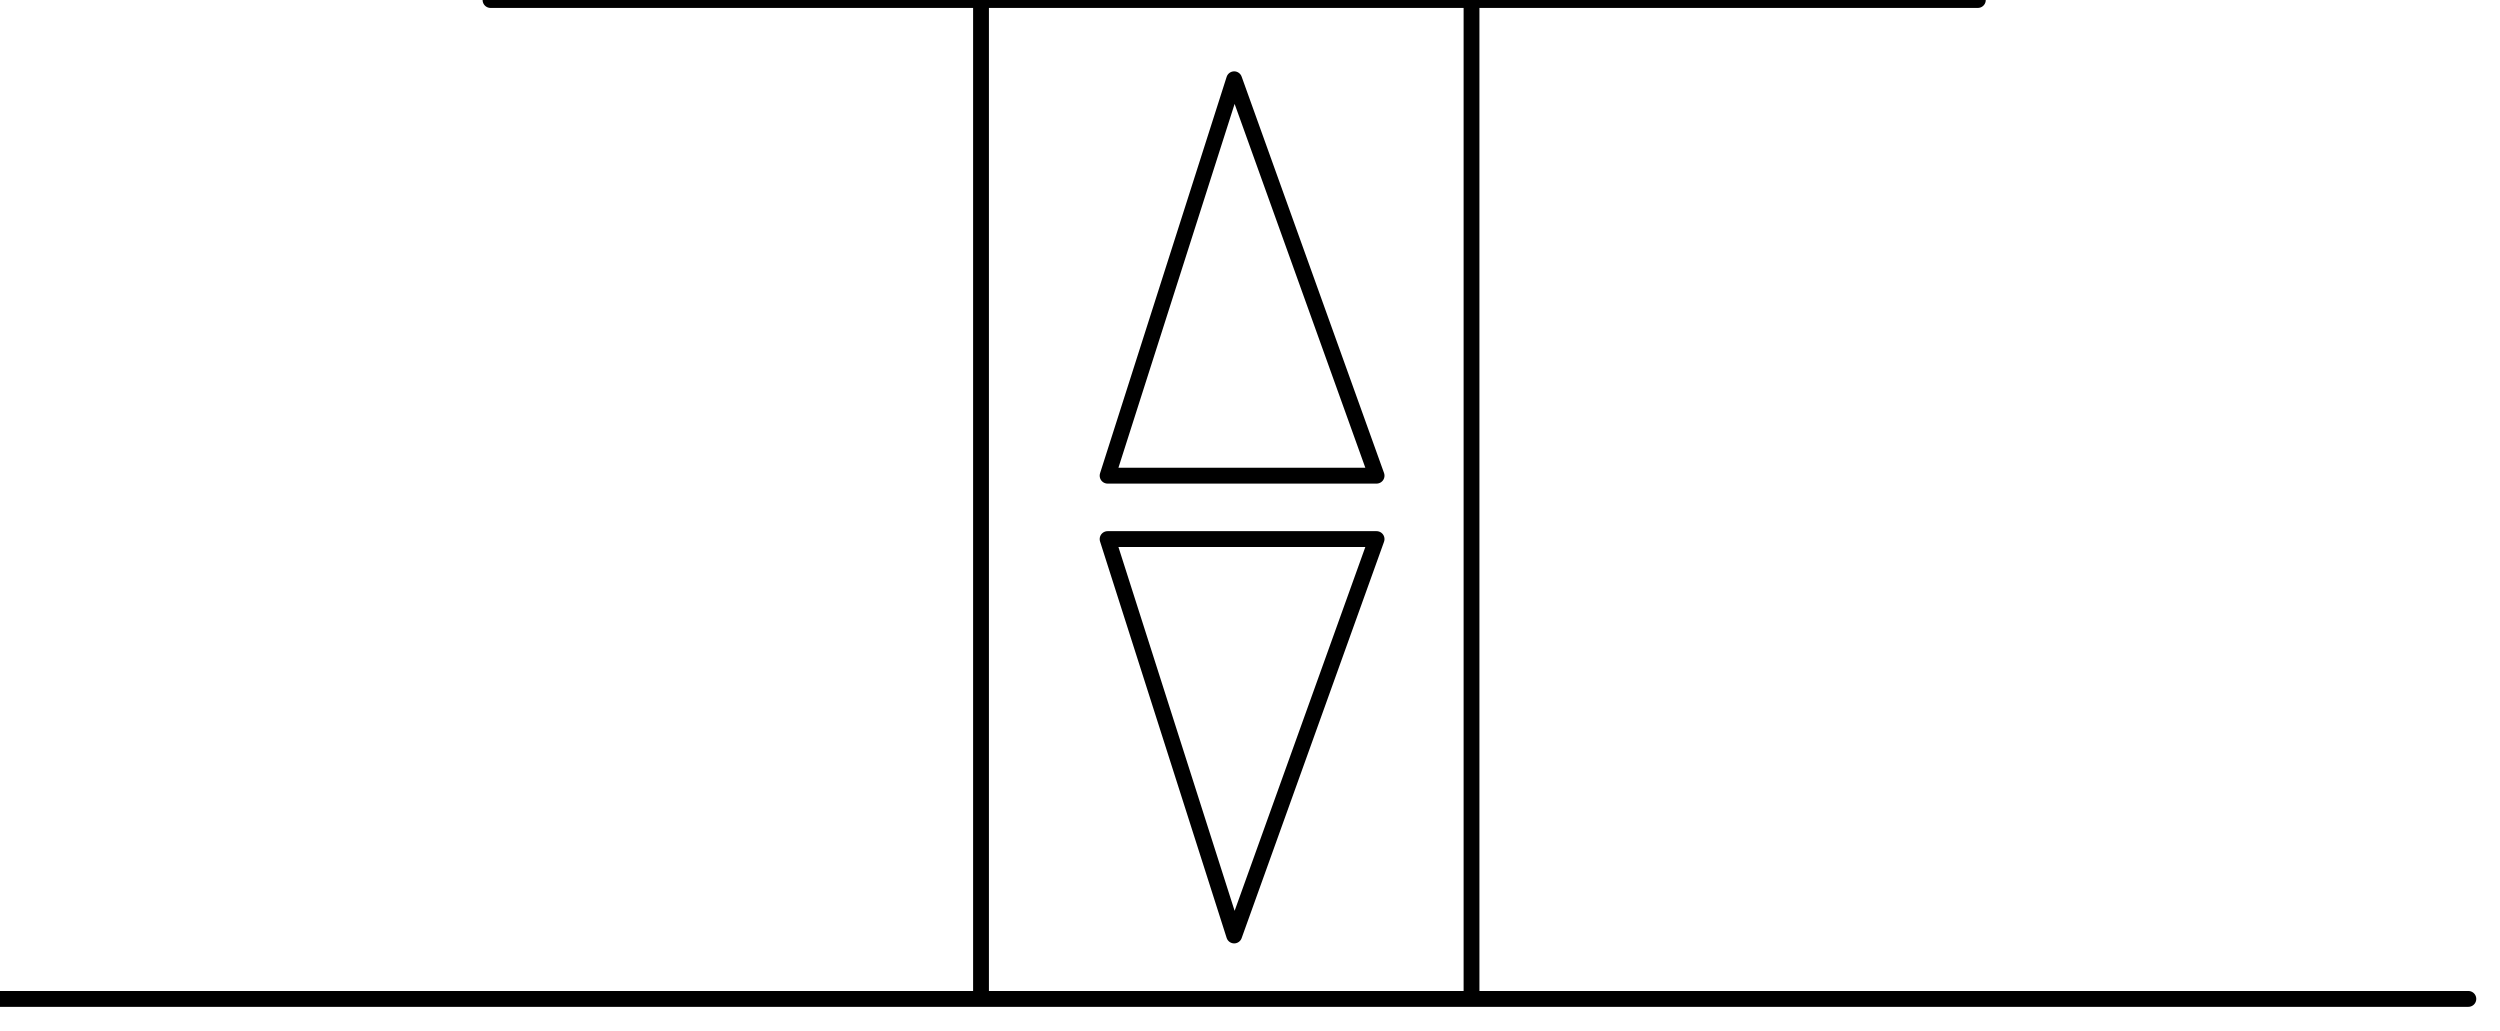
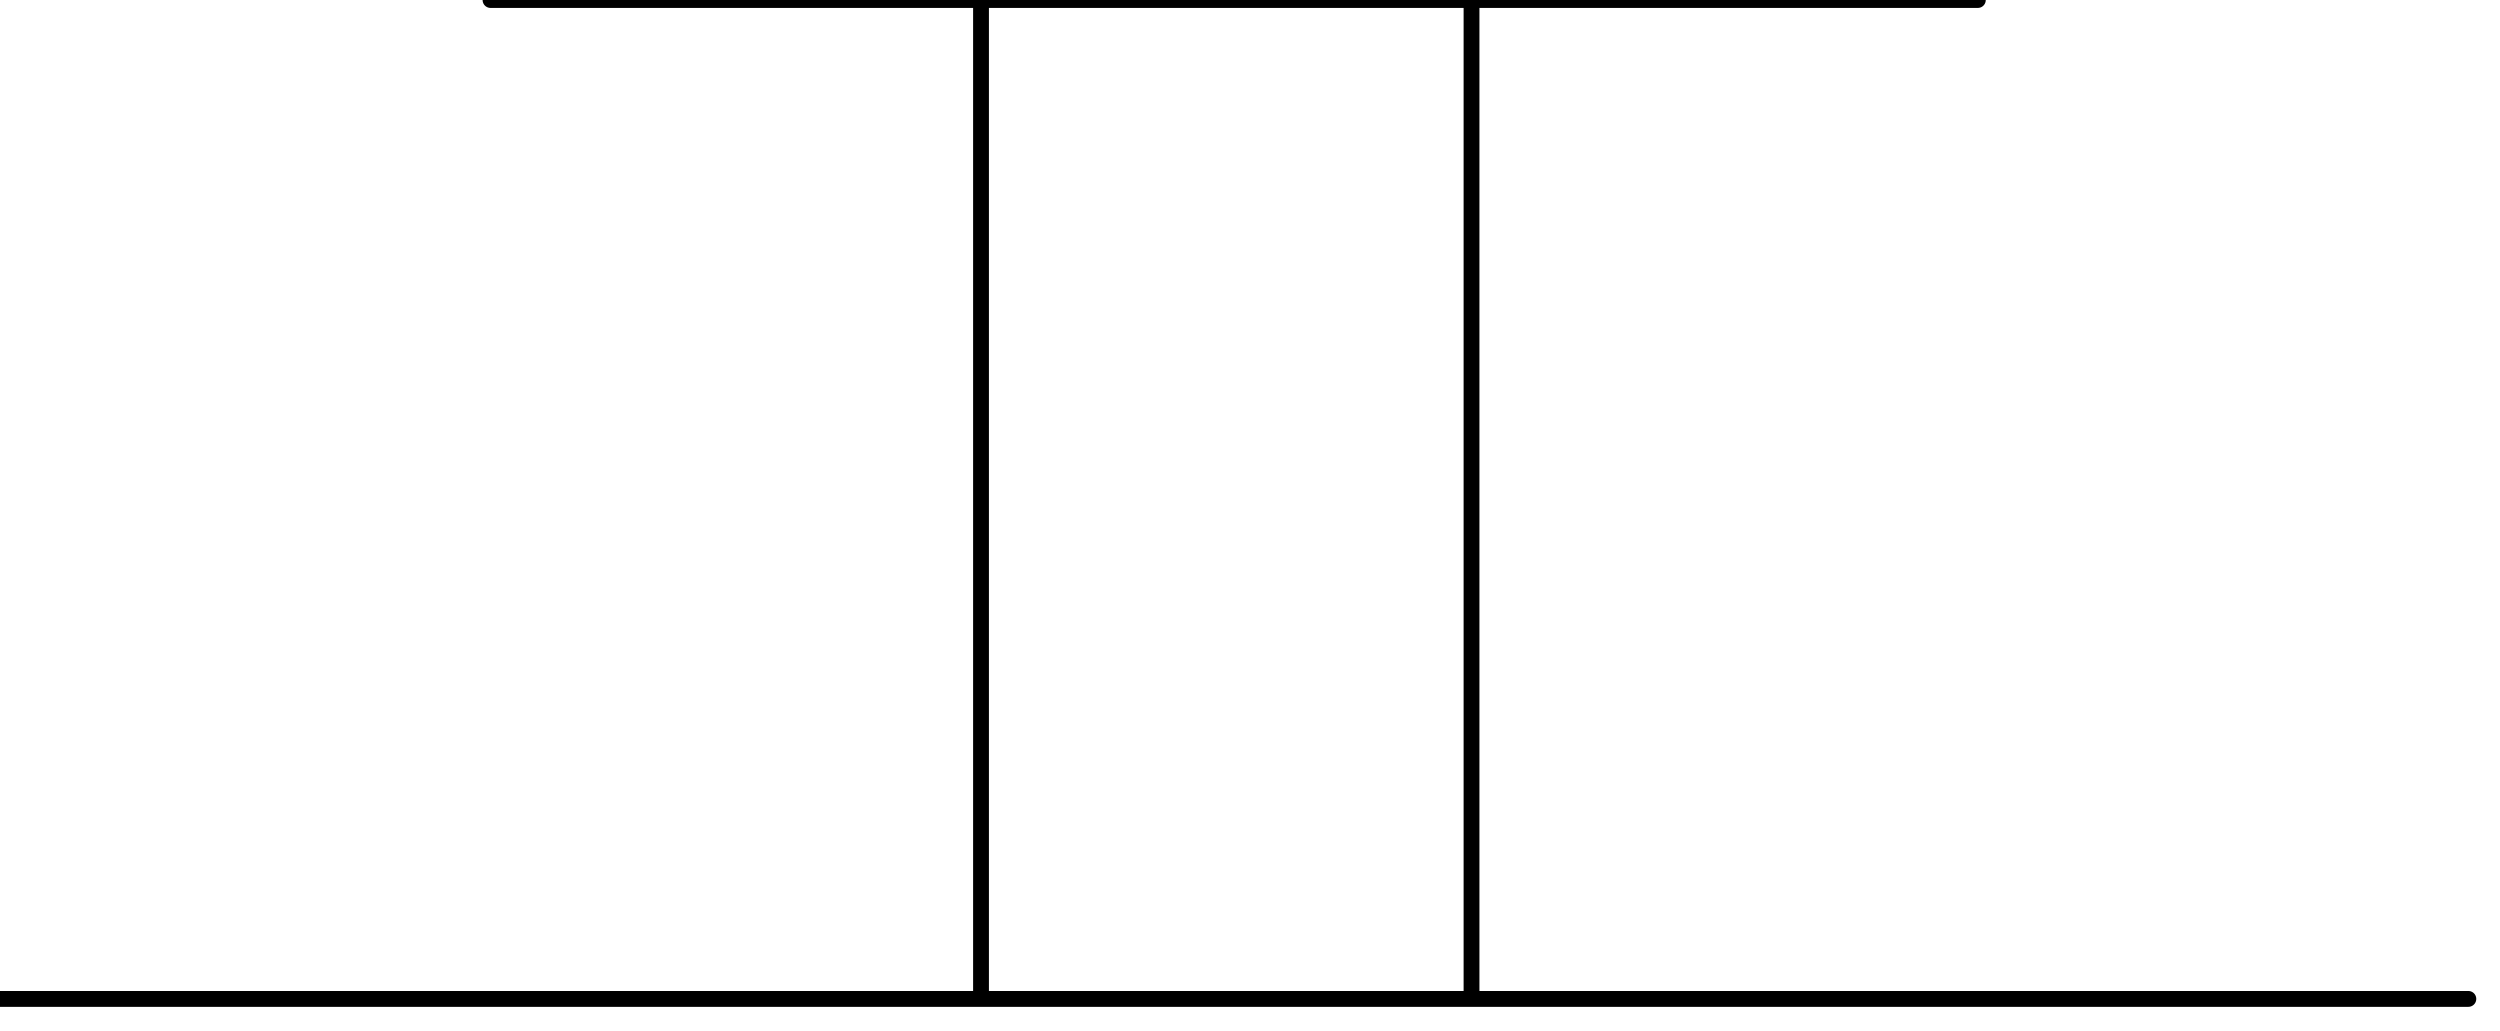
<svg xmlns="http://www.w3.org/2000/svg" fill-rule="evenodd" height="20.863" preserveAspectRatio="none" stroke-linecap="round" viewBox="0 0 158 65" width="50.608">
  <style>.pen0{stroke:#000;stroke-width:1;stroke-linejoin:round}</style>
  <path class="pen0" fill="none" d="M156 63H0M31 0h94M93 0v63m-31 0V0" />
-   <path class="pen0" d="M70 30h17L78 5l-8 25zm0 4h17l-9 25-8-25z" style="fill:none" />
</svg>